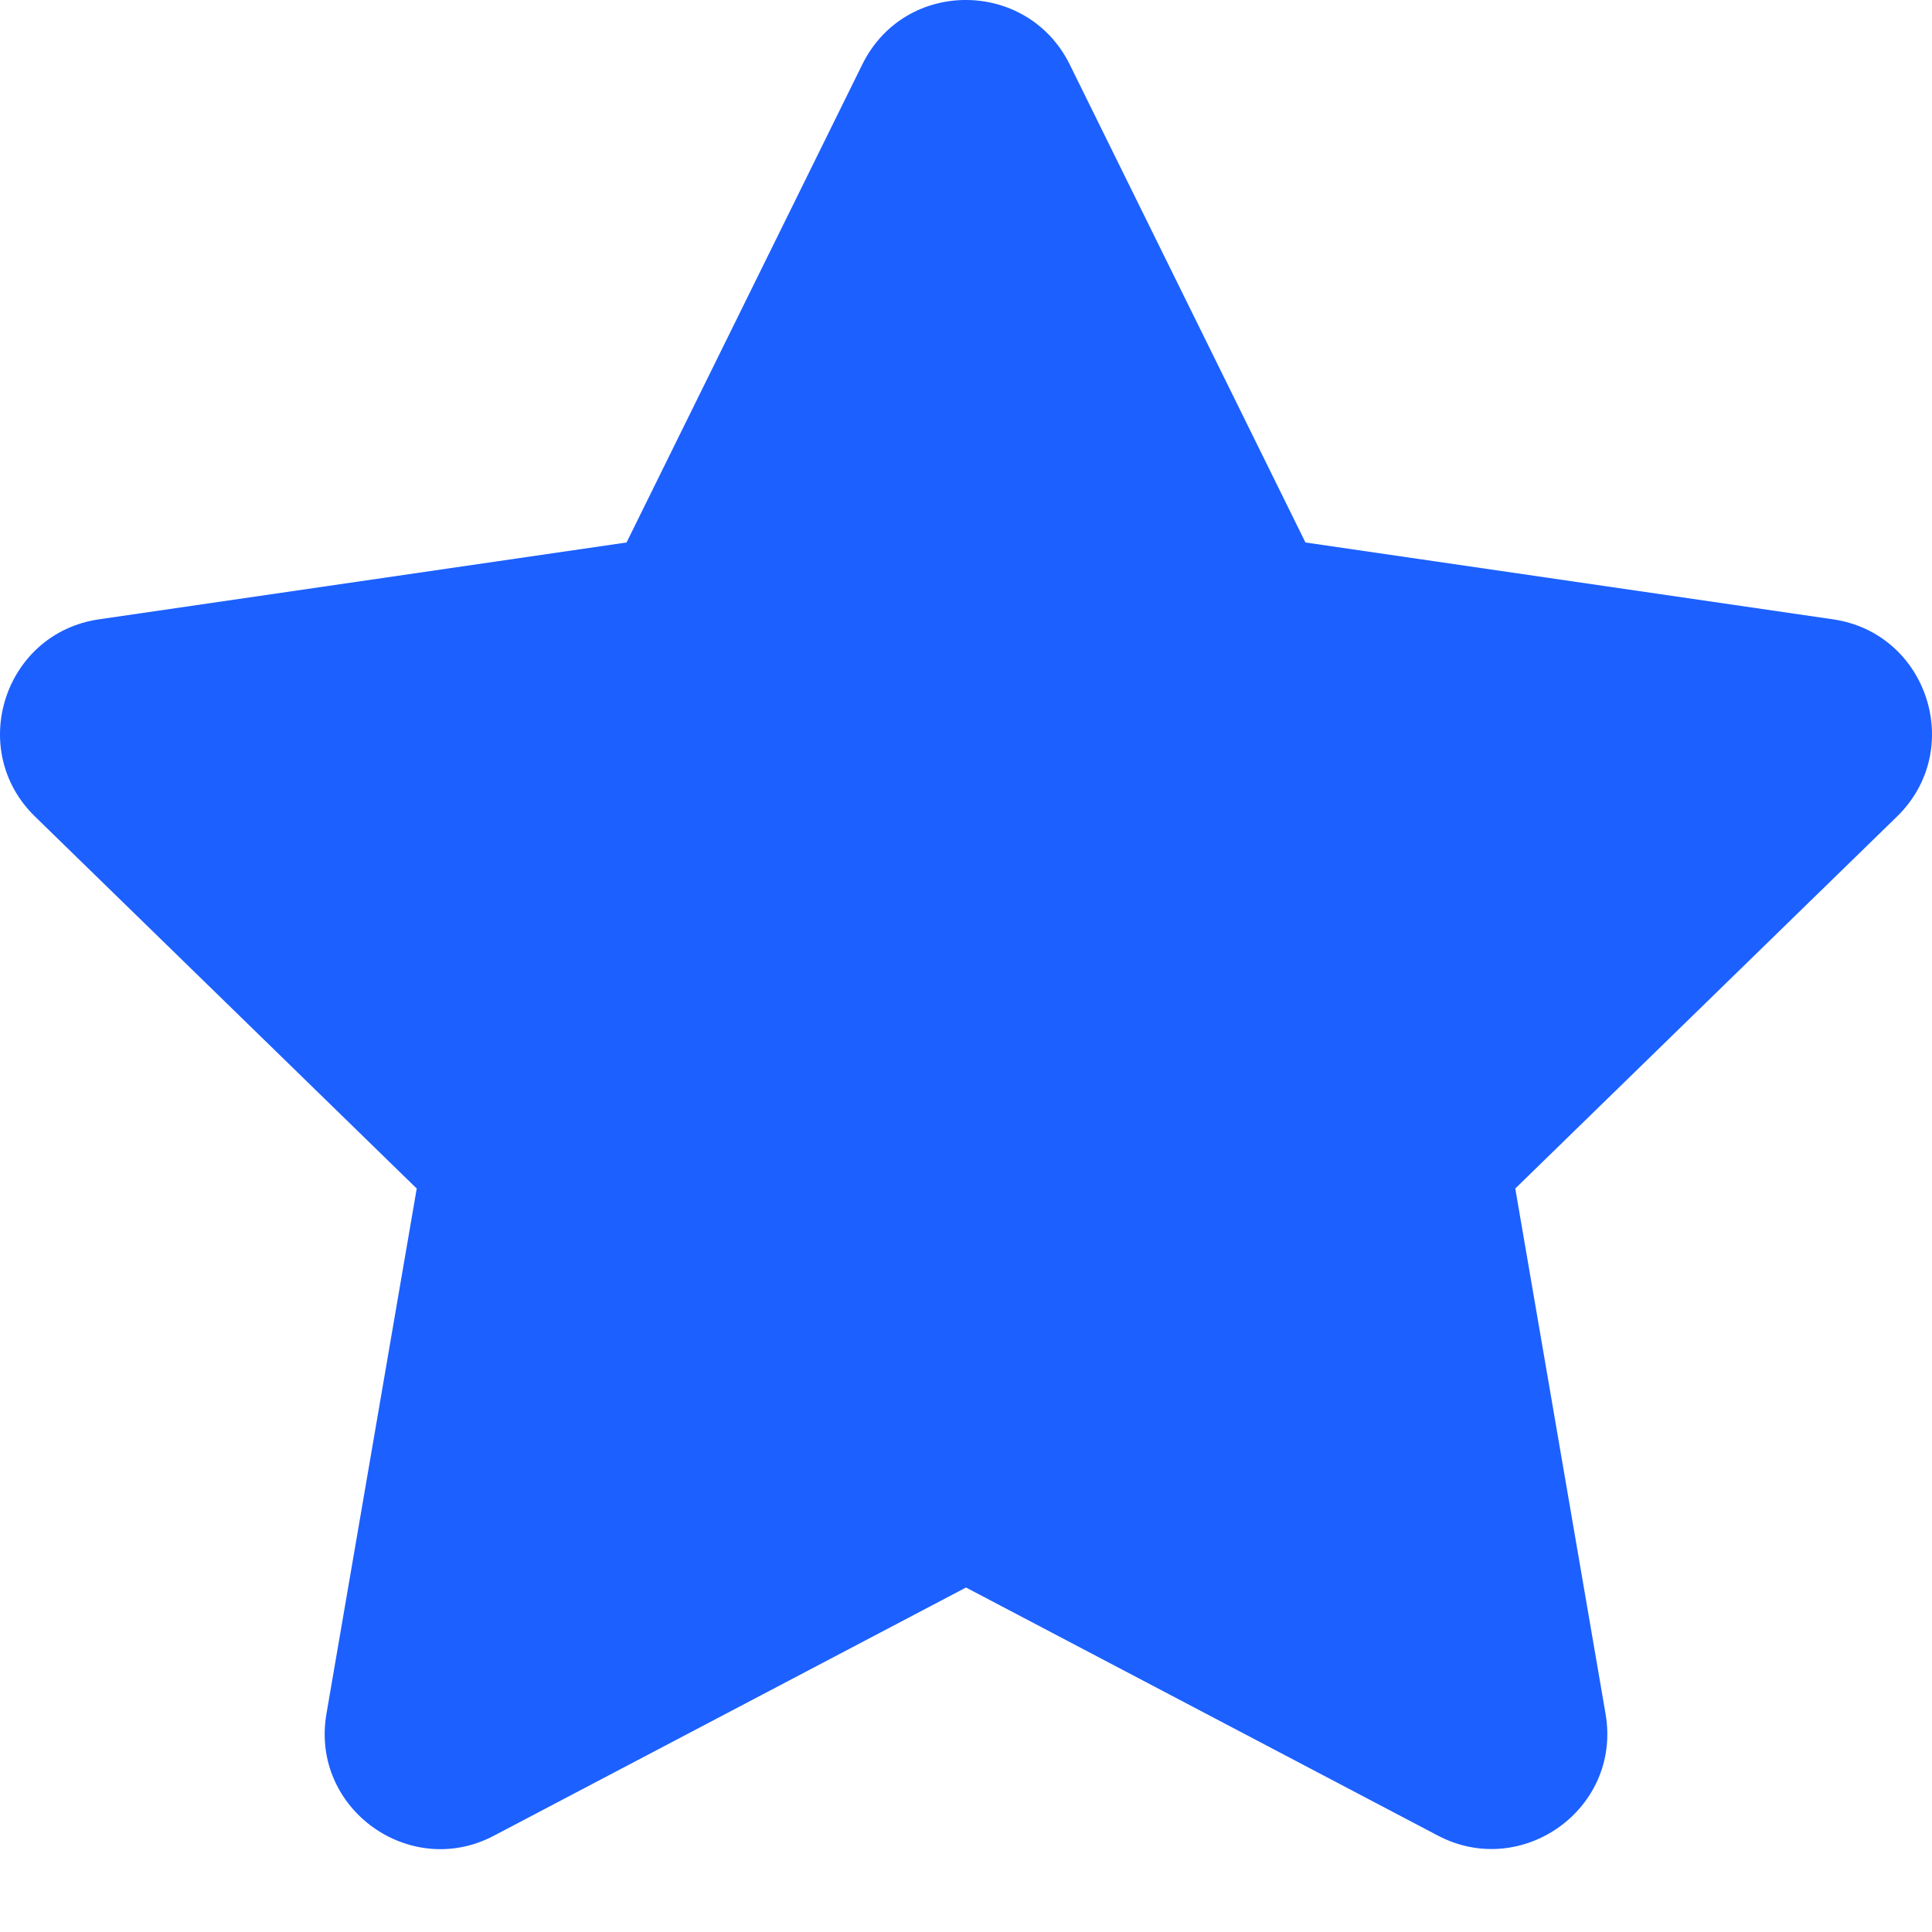
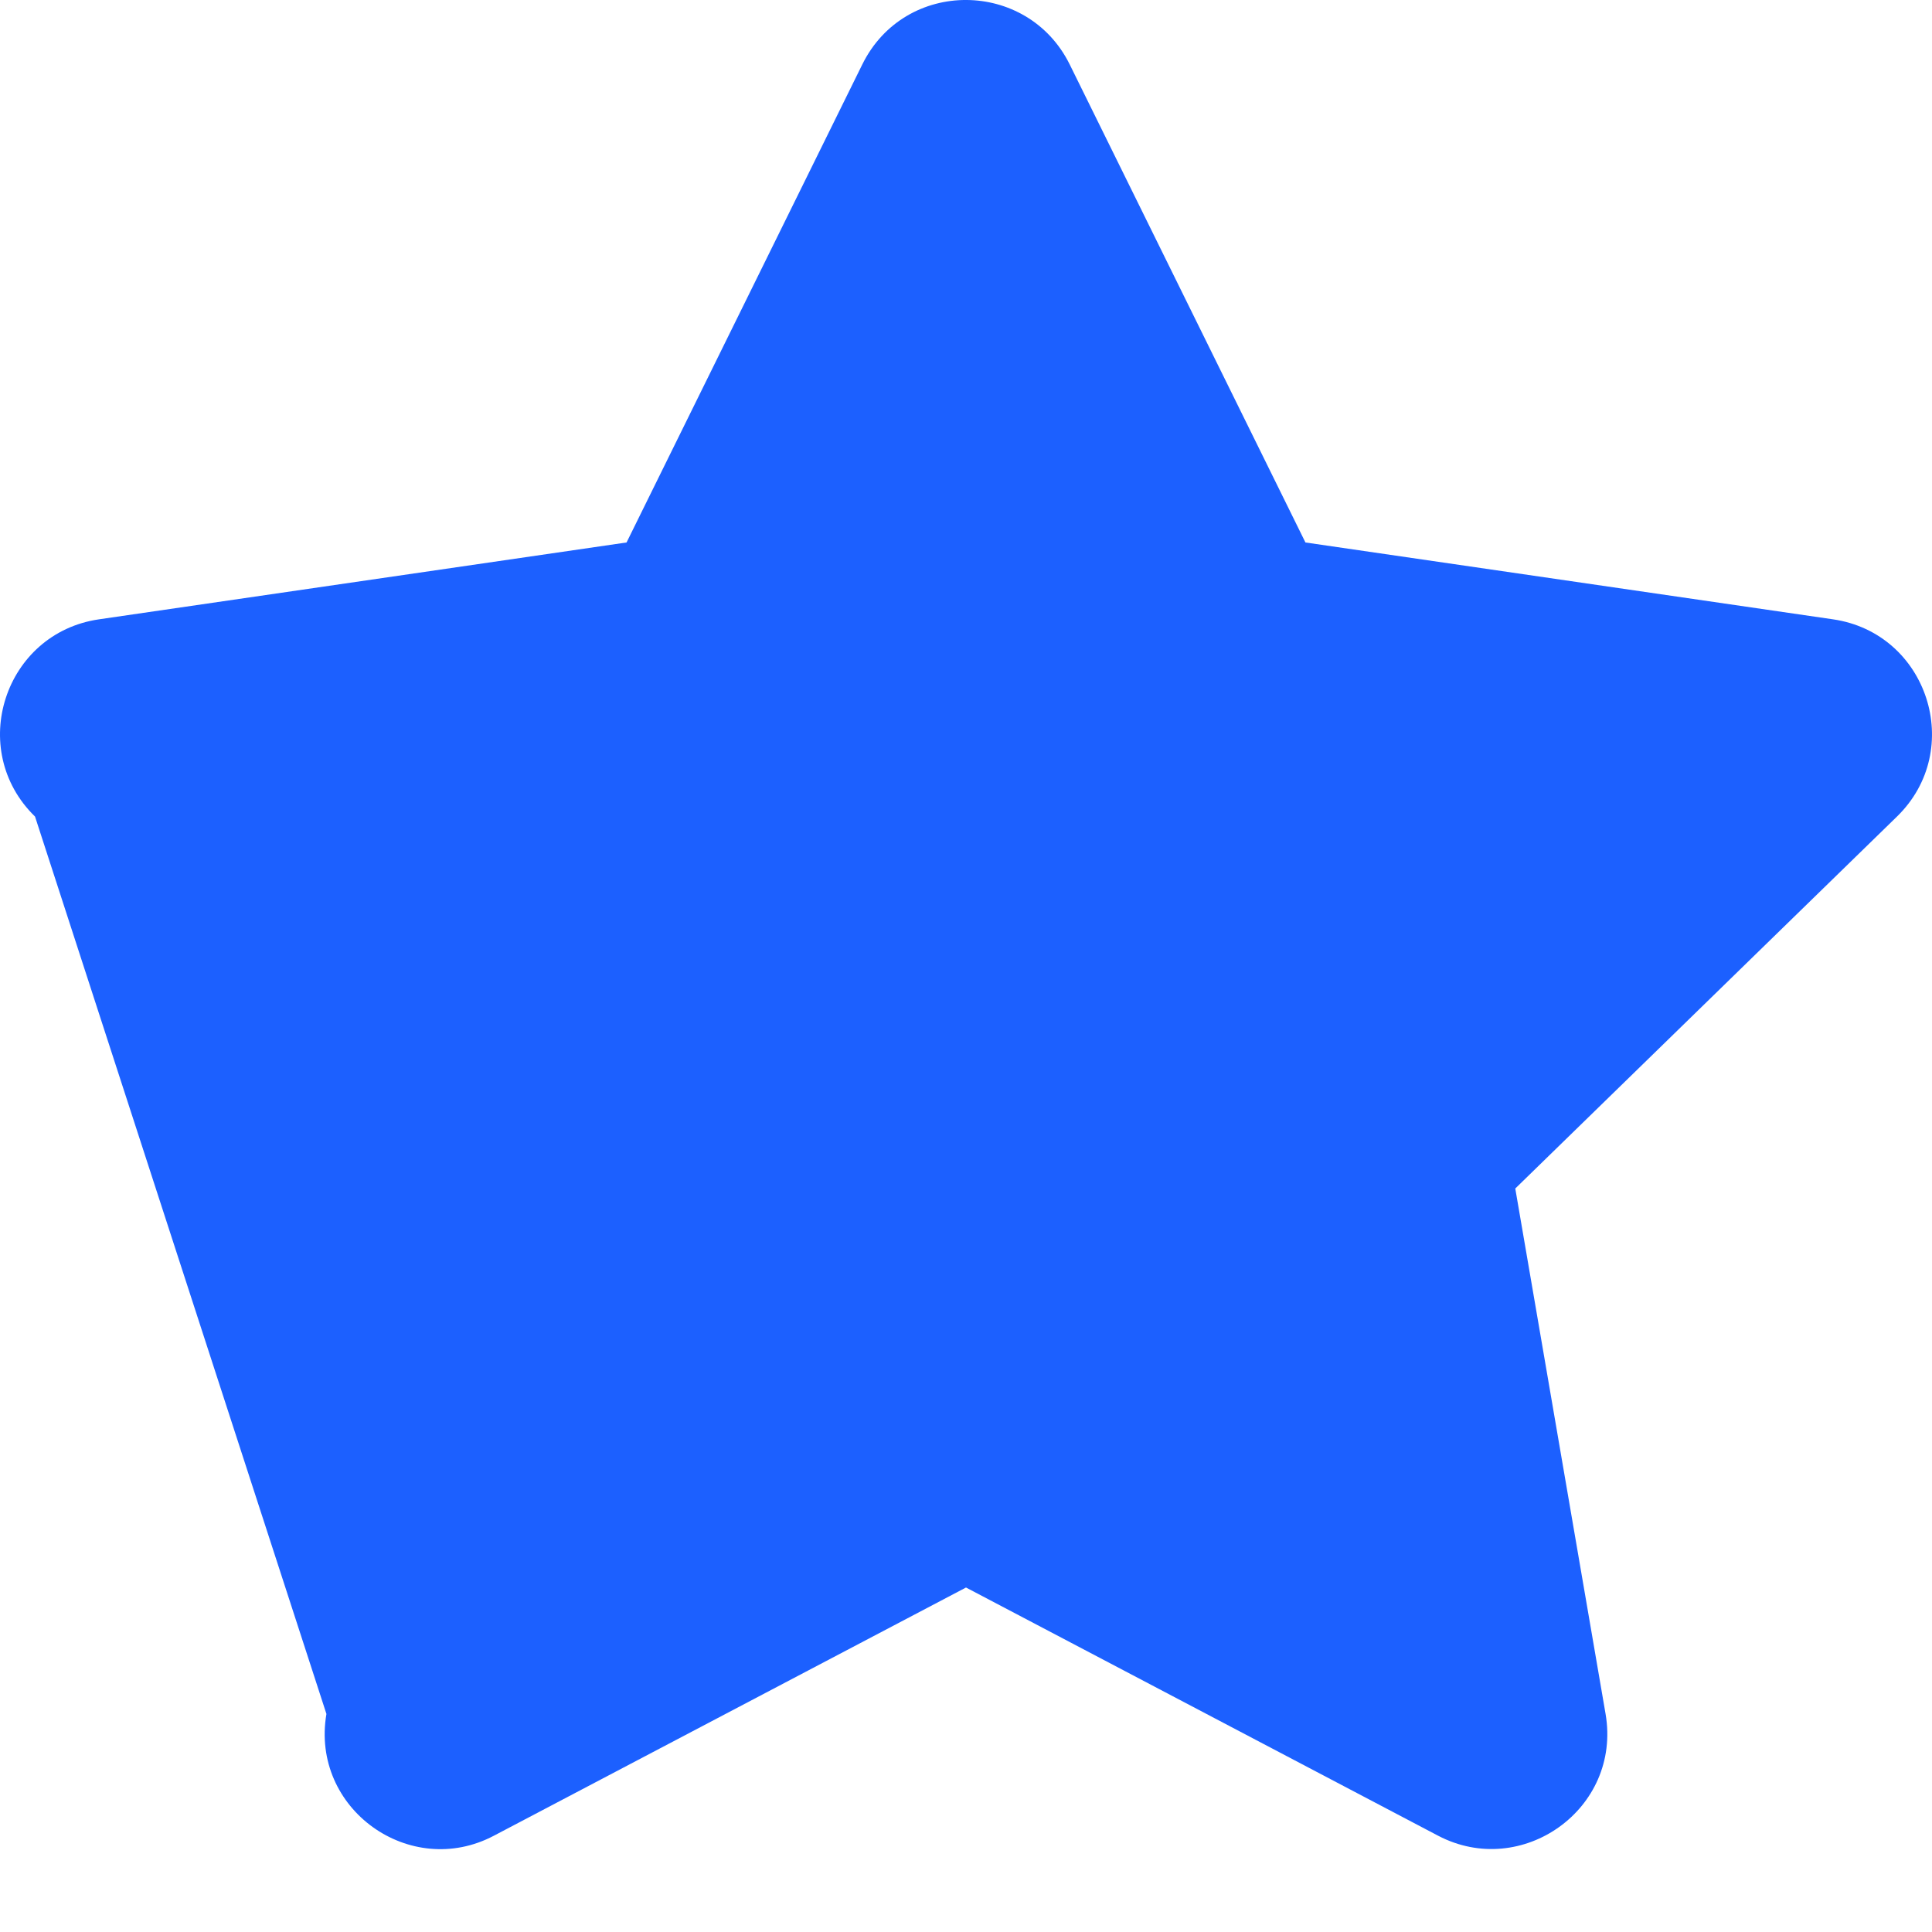
<svg xmlns="http://www.w3.org/2000/svg" width="23" height="23" viewBox="0 0 23 23" fill="none">
-   <path d="M10.266 0.766L7.459 6.458L1.178 7.373C0.052 7.537 -0.4 8.925 0.417 9.721L4.961 14.149L3.886 20.404C3.693 21.535 4.884 22.381 5.881 21.853L11.5 18.899L17.119 21.853C18.116 22.377 19.307 21.535 19.114 20.404L18.039 14.149L22.583 9.721C23.4 8.925 22.948 7.537 21.822 7.373L15.541 6.458L12.734 0.766C12.231 -0.249 10.774 -0.262 10.266 0.766Z" fill="#1C60FF" />
+   <path d="M10.266 0.766L7.459 6.458L1.178 7.373C0.052 7.537 -0.4 8.925 0.417 9.721L3.886 20.404C3.693 21.535 4.884 22.381 5.881 21.853L11.5 18.899L17.119 21.853C18.116 22.377 19.307 21.535 19.114 20.404L18.039 14.149L22.583 9.721C23.4 8.925 22.948 7.537 21.822 7.373L15.541 6.458L12.734 0.766C12.231 -0.249 10.774 -0.262 10.266 0.766Z" fill="#1C60FF" />
</svg>